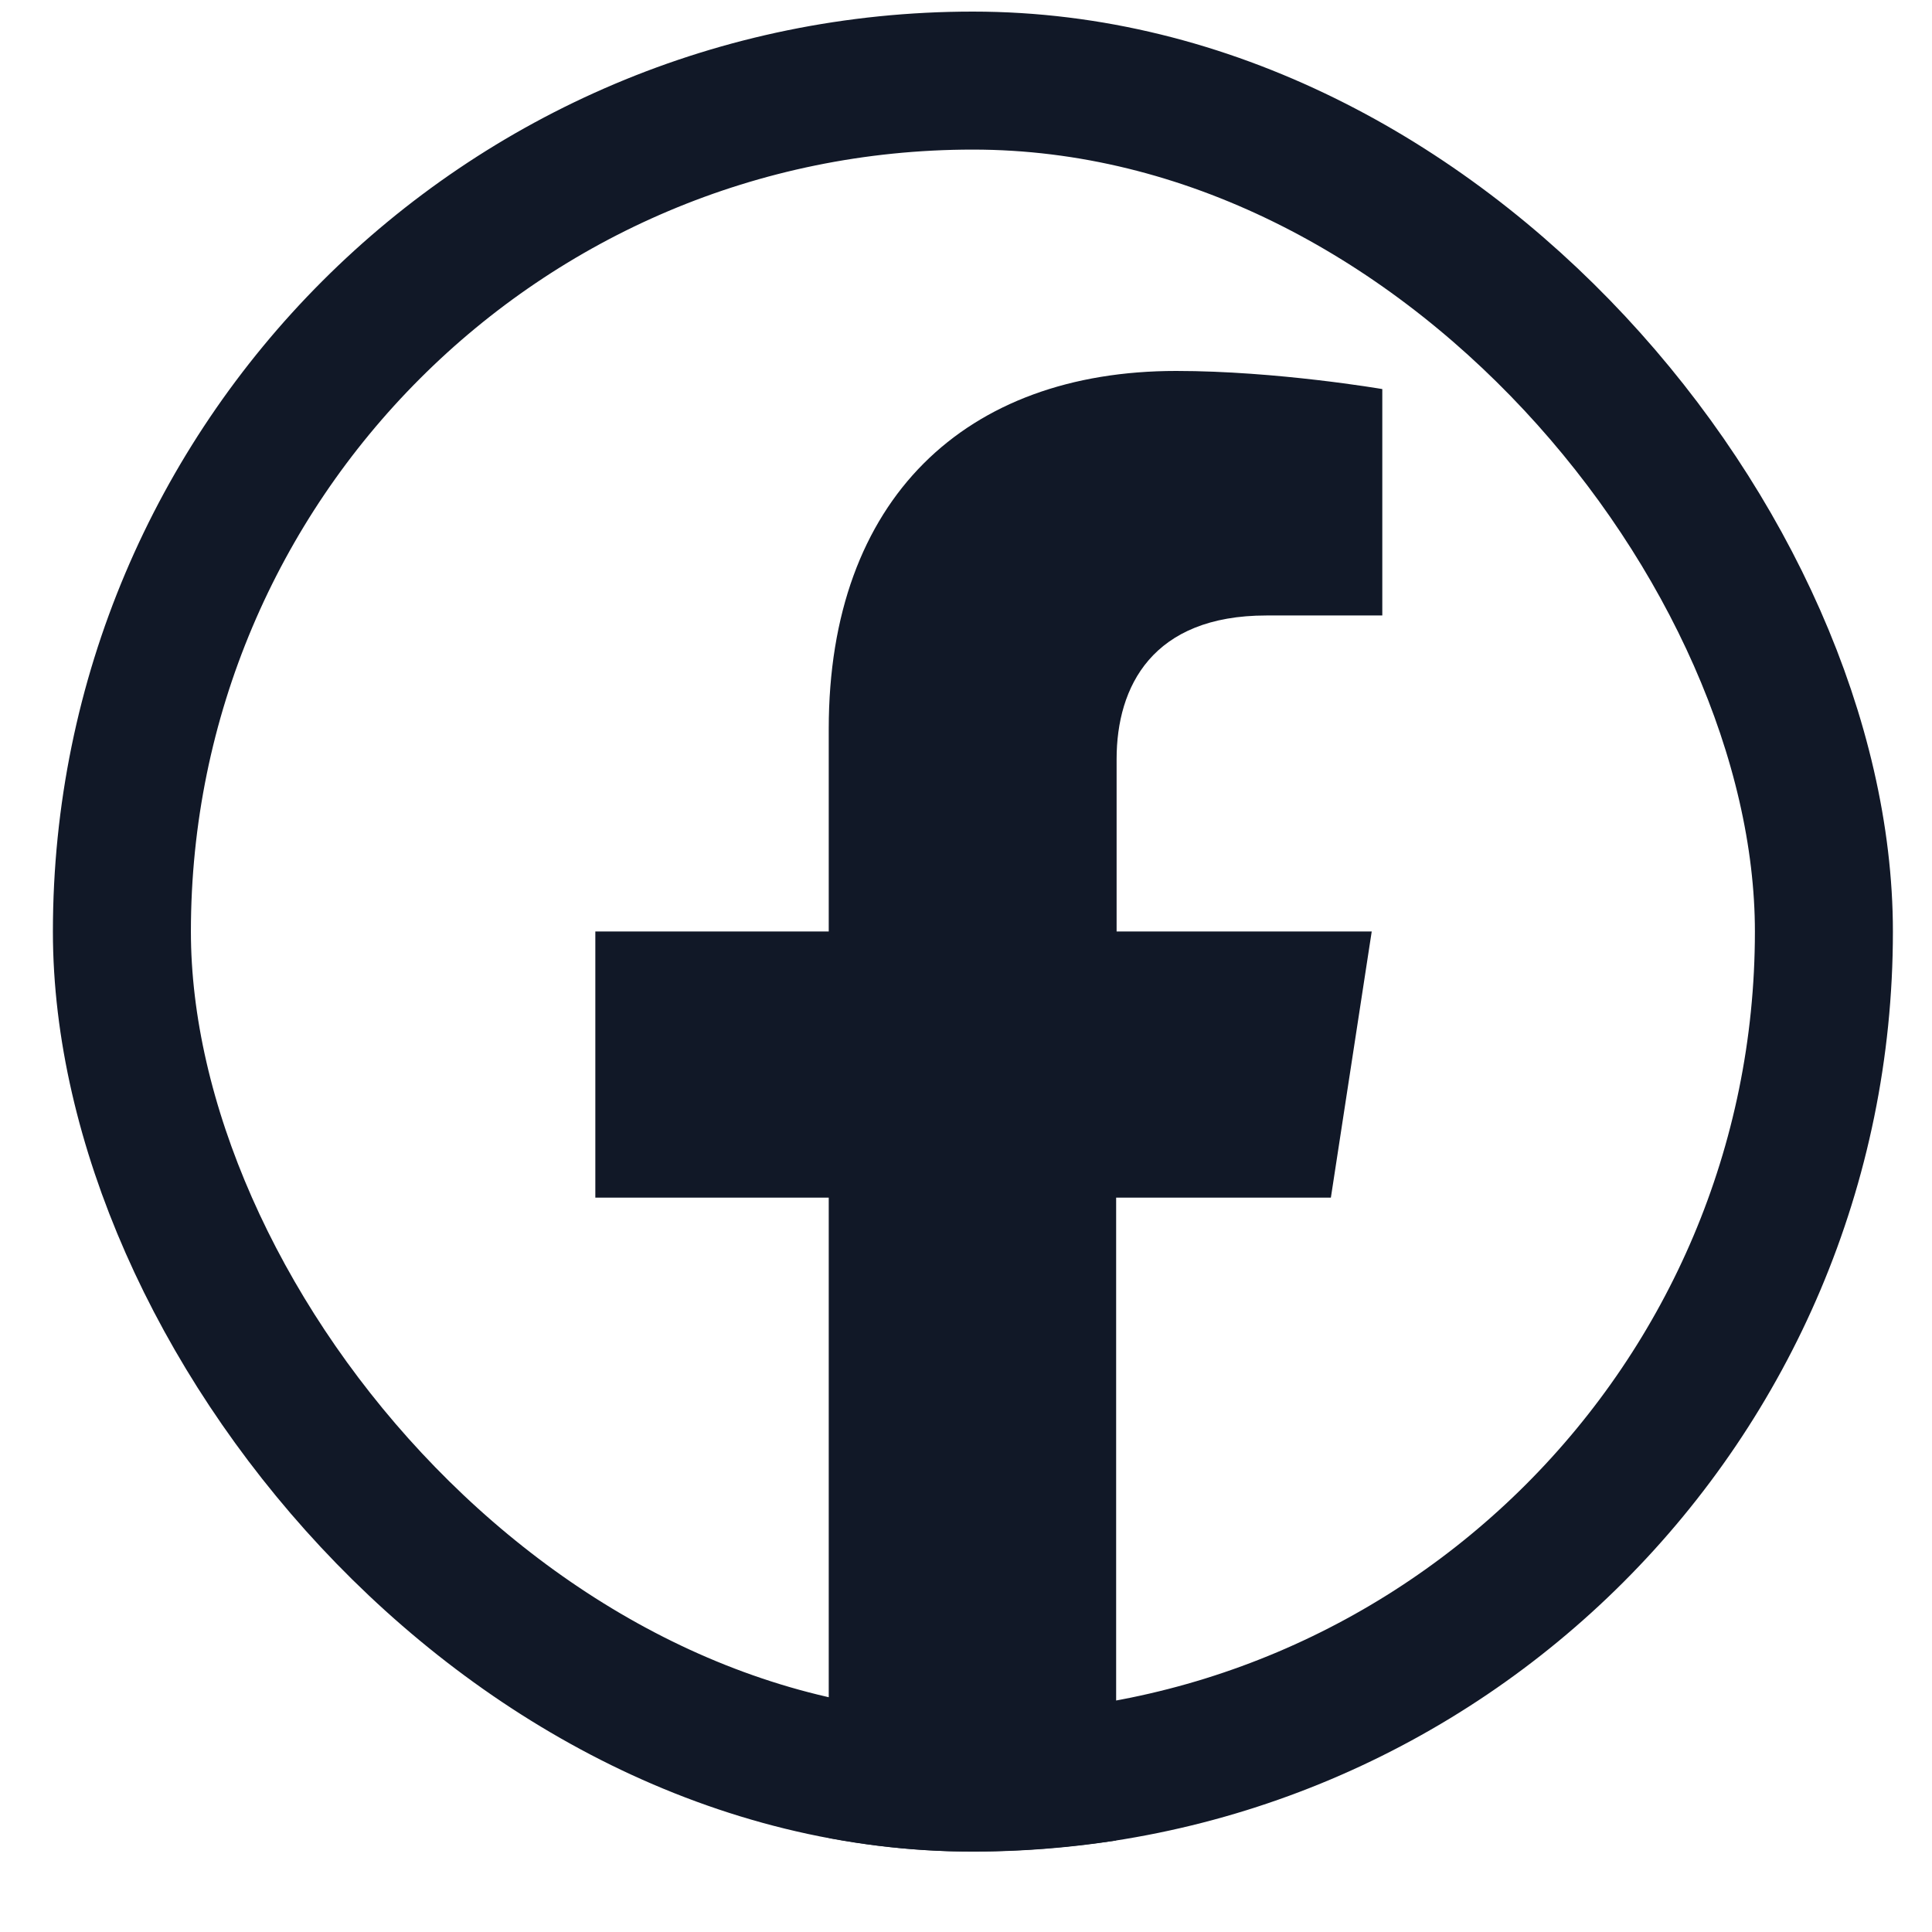
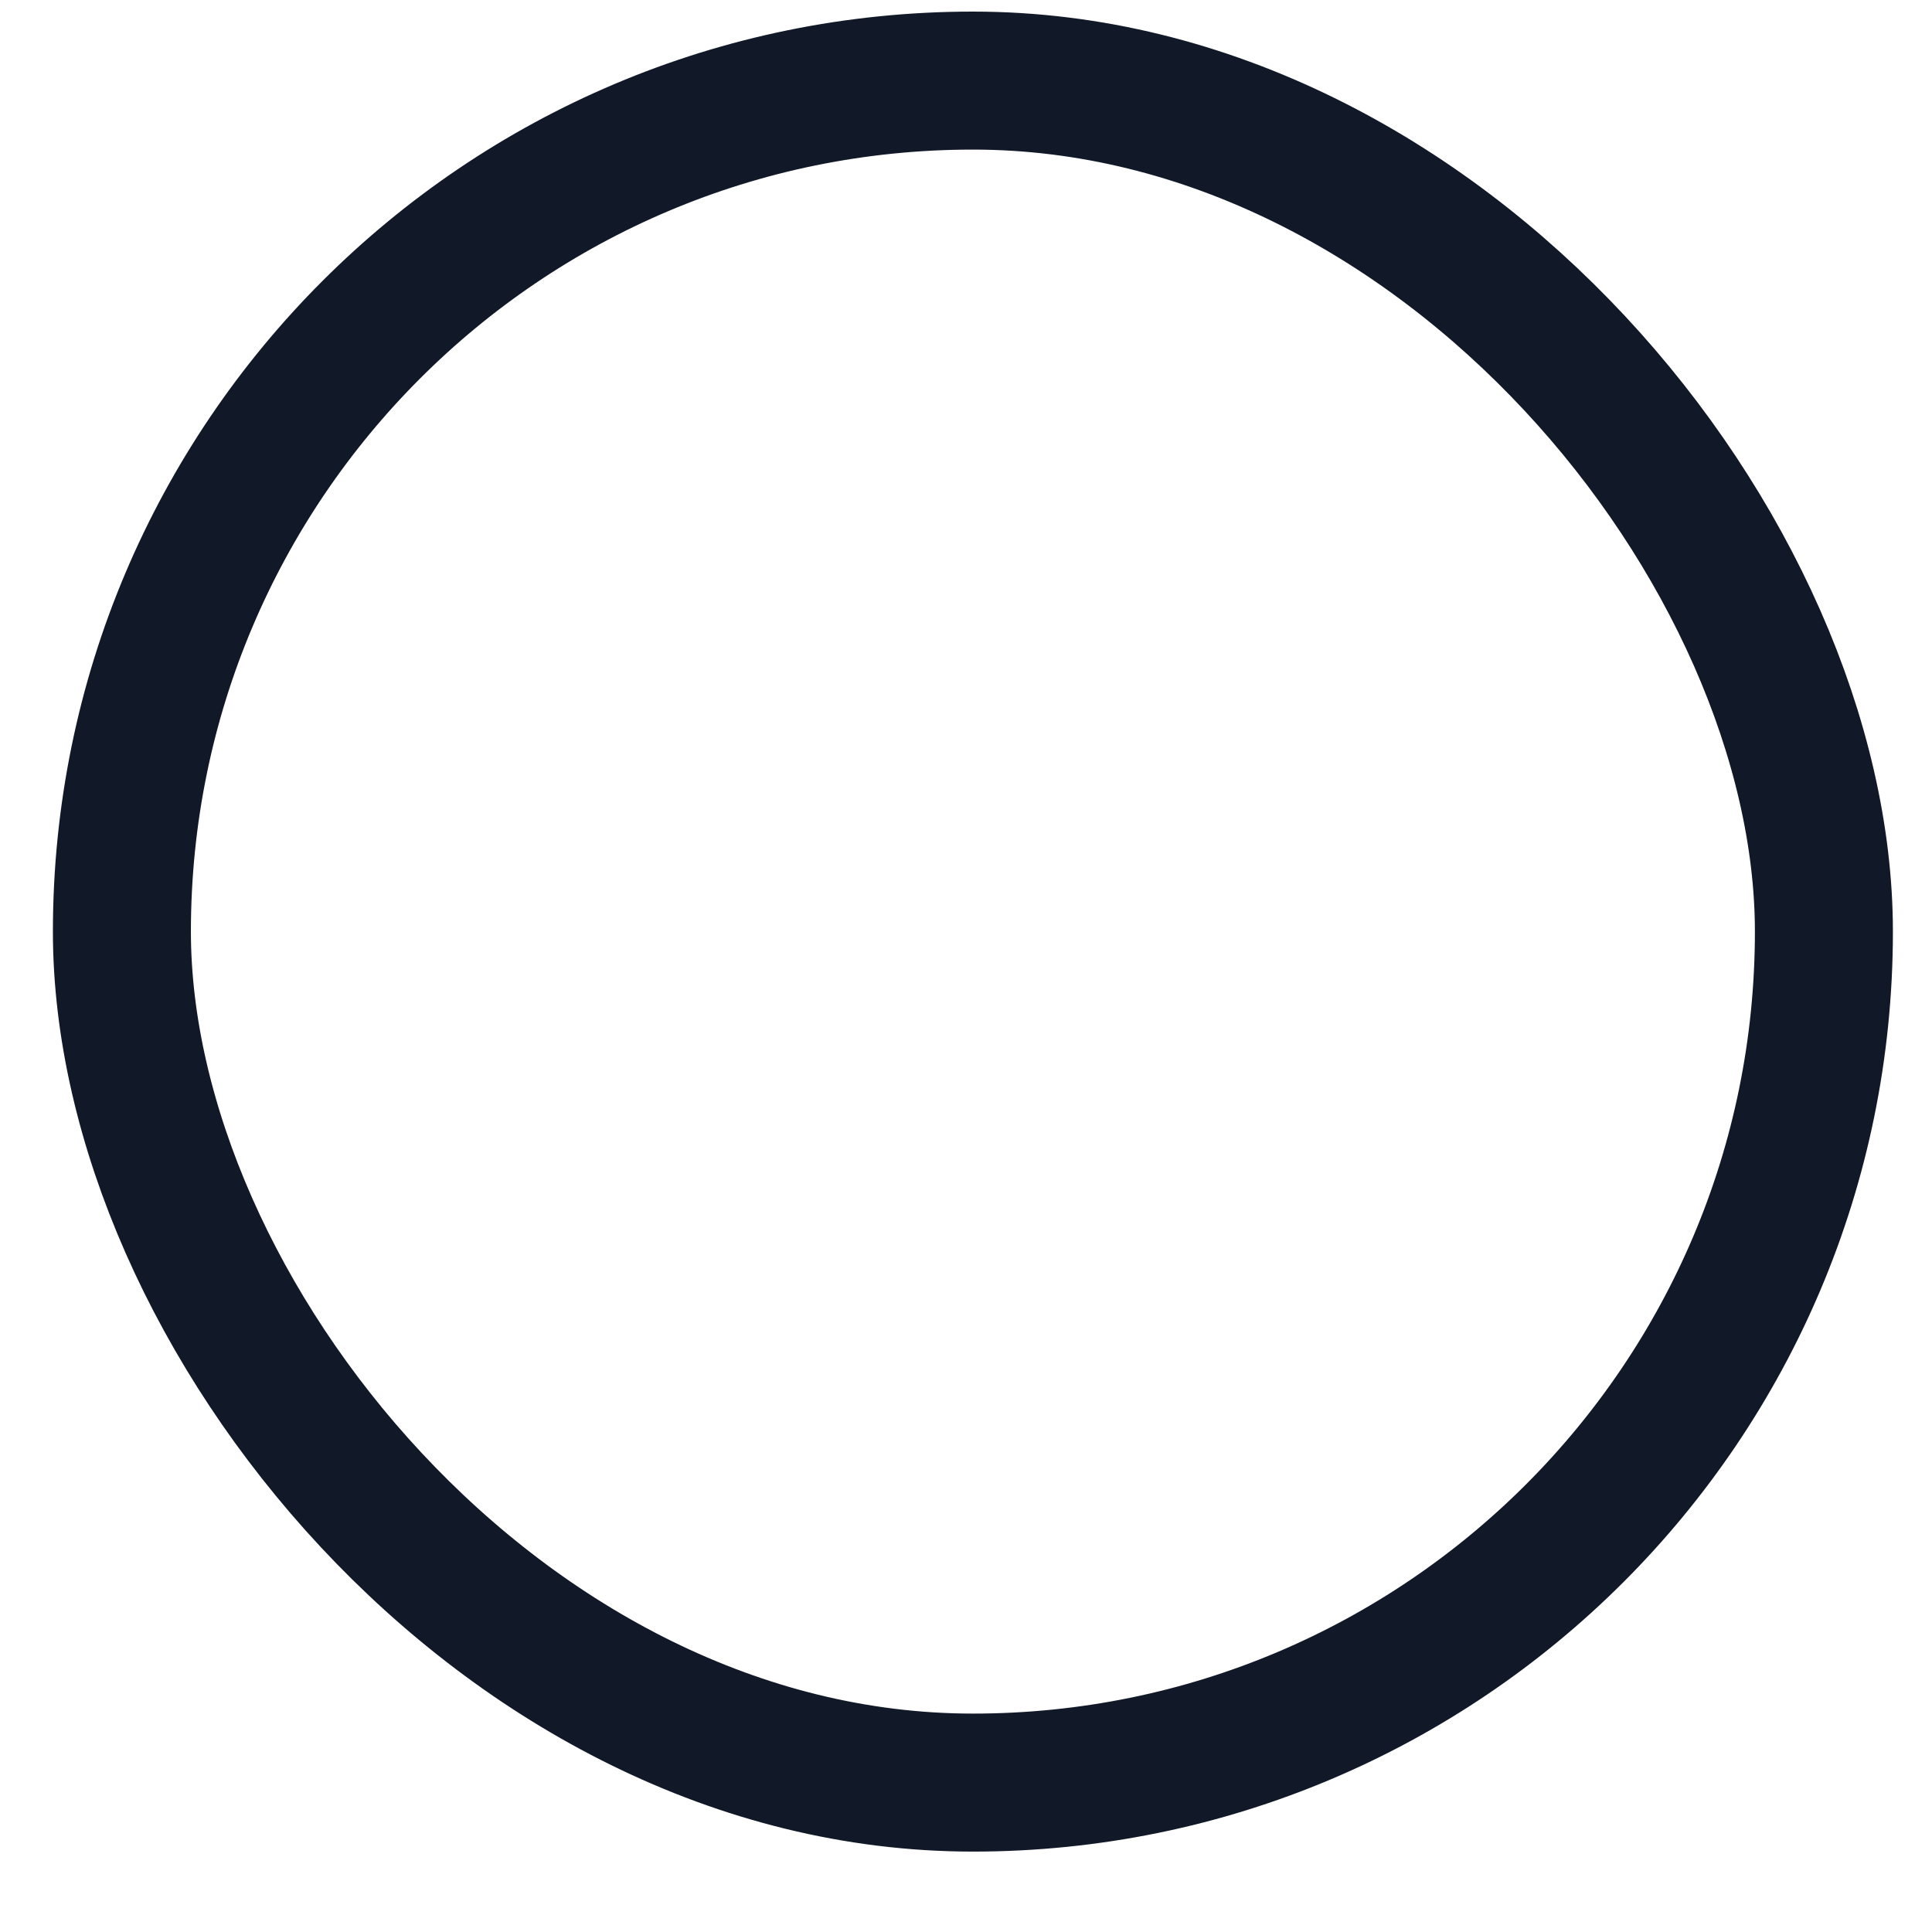
<svg xmlns="http://www.w3.org/2000/svg" width="21" height="21" viewBox="0 0 21 21" fill="none">
  <g clip-path="url(#clip0_1040_2374)">
-     <path d="M14.466 13.018L14.91 10.125H12.137V8.251C12.137 7.462 12.526 6.69 13.765 6.69H15.025V4.229C15.025 4.229 13.879 4.032 12.784 4.032C10.499 4.032 9.008 5.419 9.008 7.922V10.125H6.471V13.018H9.008V20.005C9.518 20.087 10.038 20.125 10.57 20.125C11.102 20.125 11.622 20.081 12.132 20.005V13.018H14.466Z" fill="#111827" />
-   </g>
+     </g>
  <rect x="1.325" y="0.876" width="18.5" height="18.5" rx="9.25" stroke="#111827" stroke-width="1.5" />
  <defs>
    <clipPath id="clip0_1040_2374">
      <rect x="0.575" y="0.126" width="20" height="20" rx="10" fill="white" />
    </clipPath>
  </defs>
</svg>